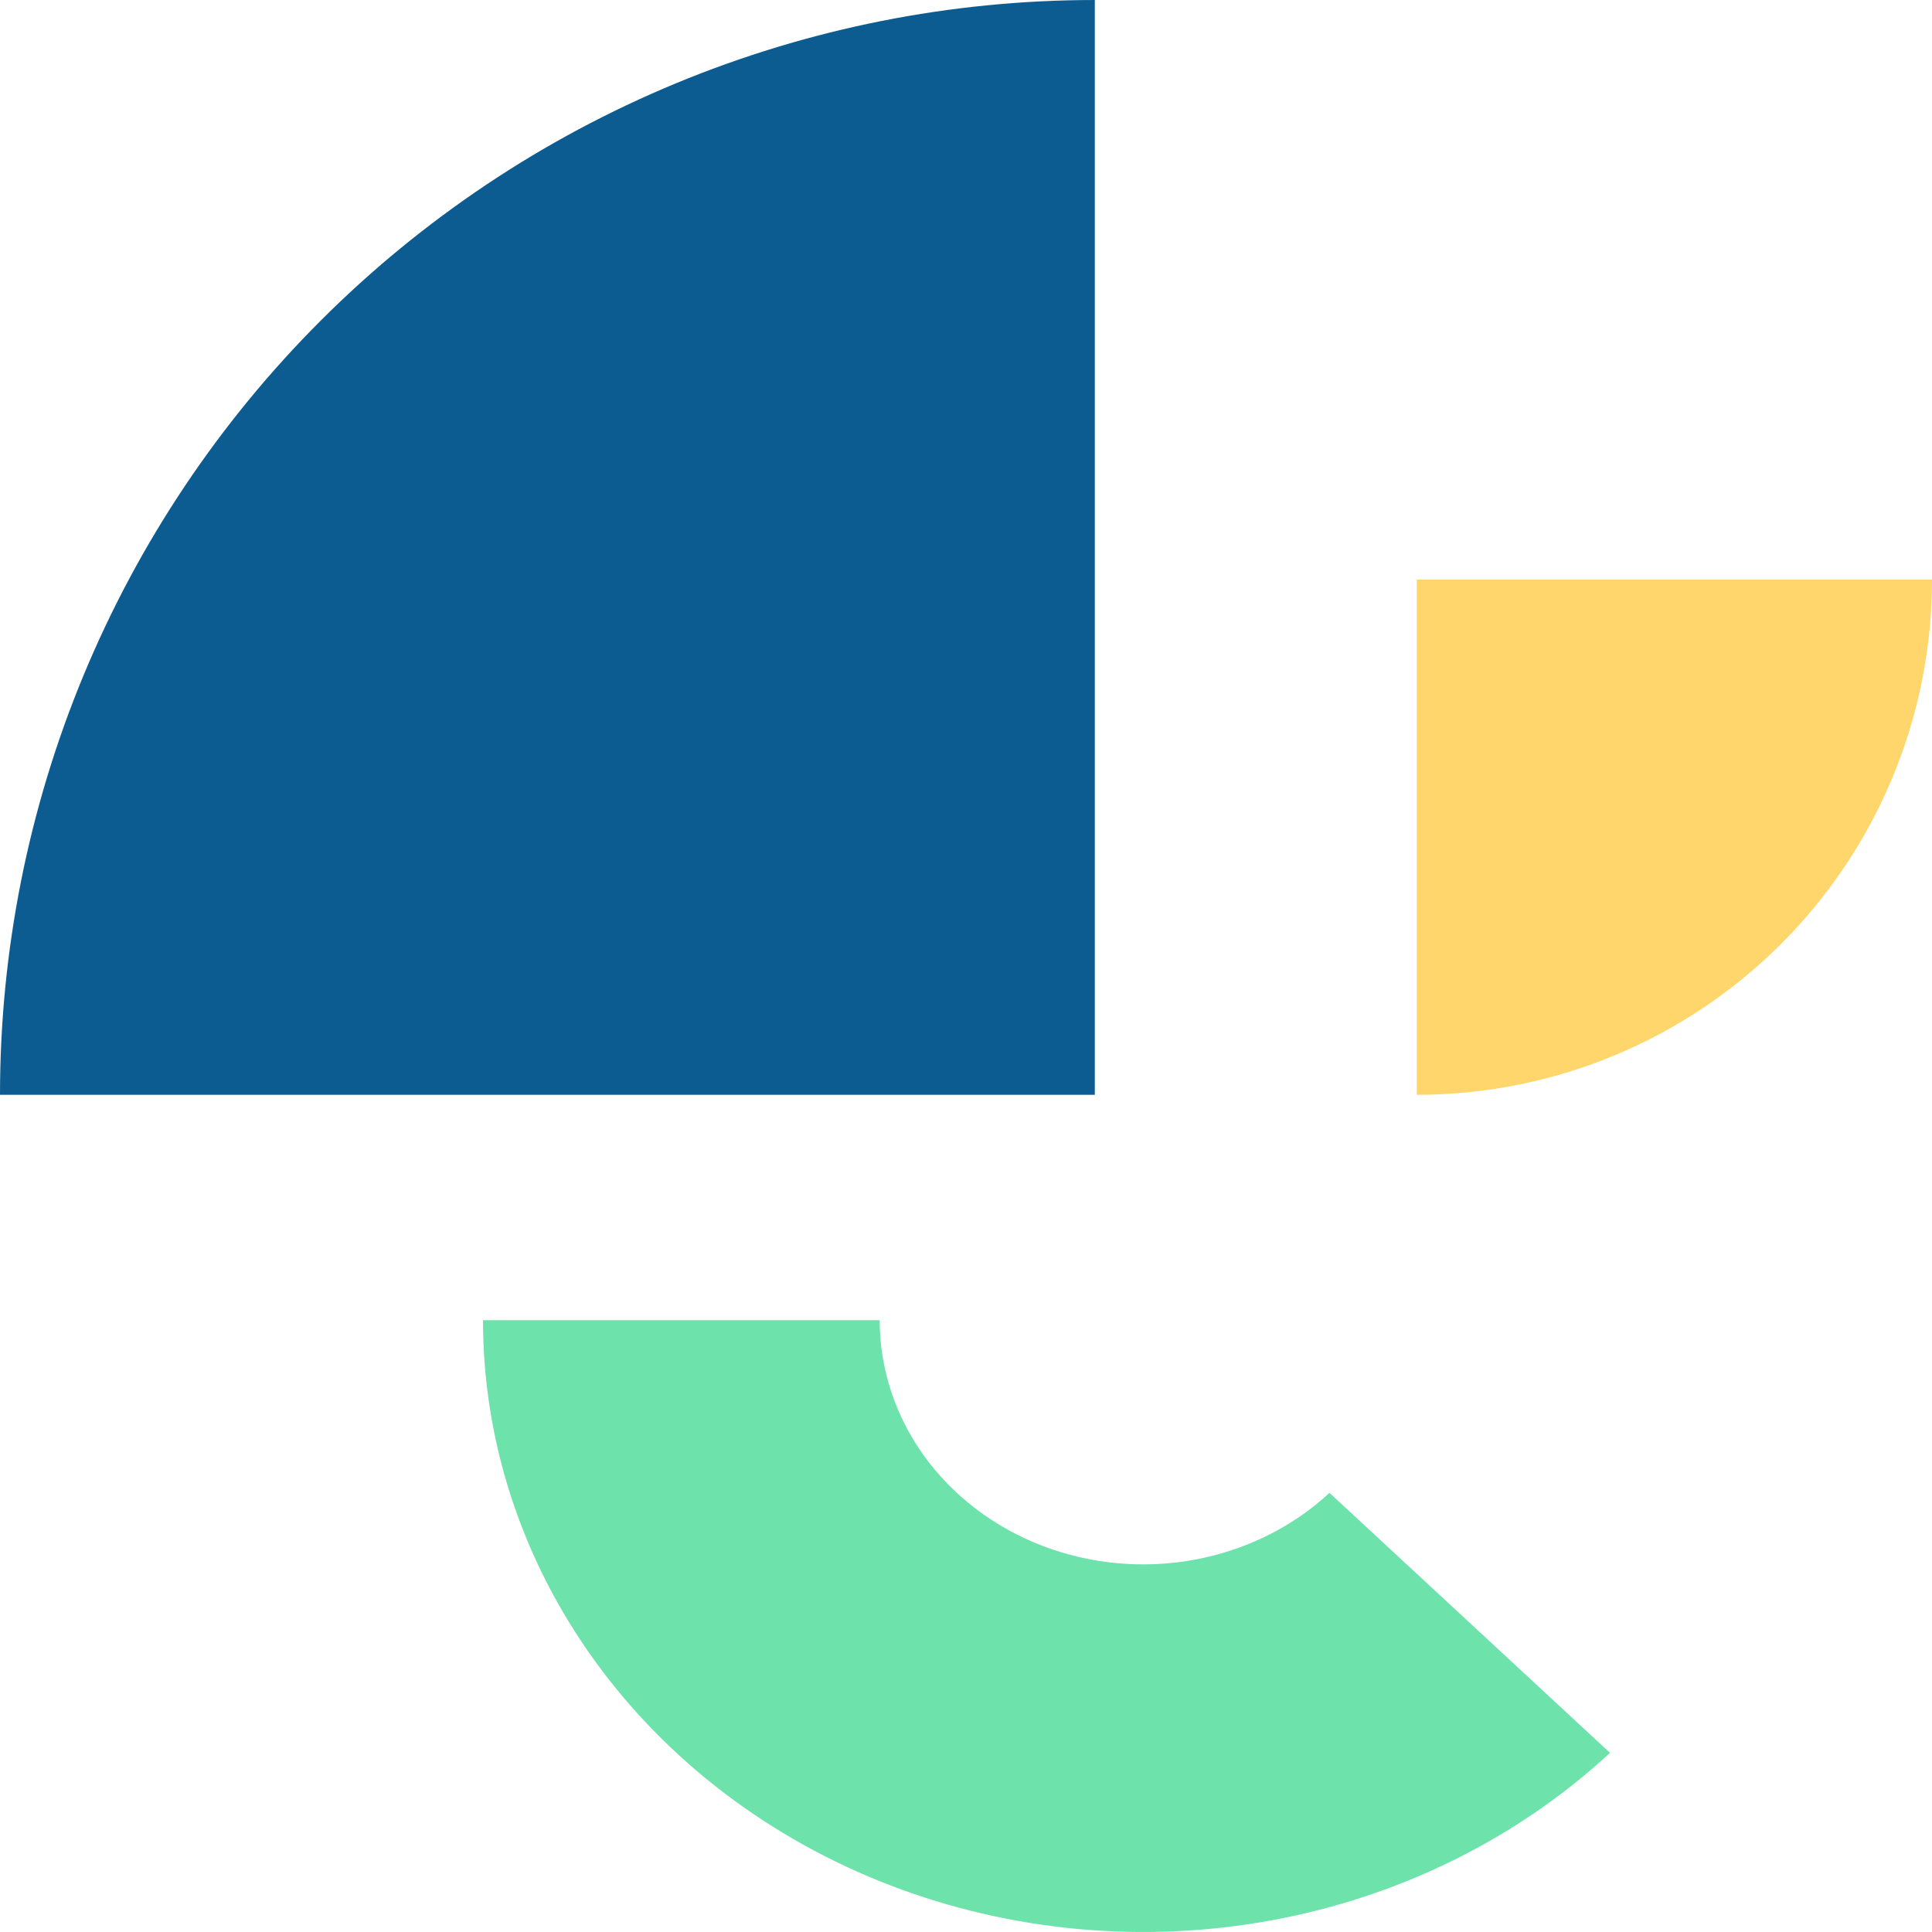
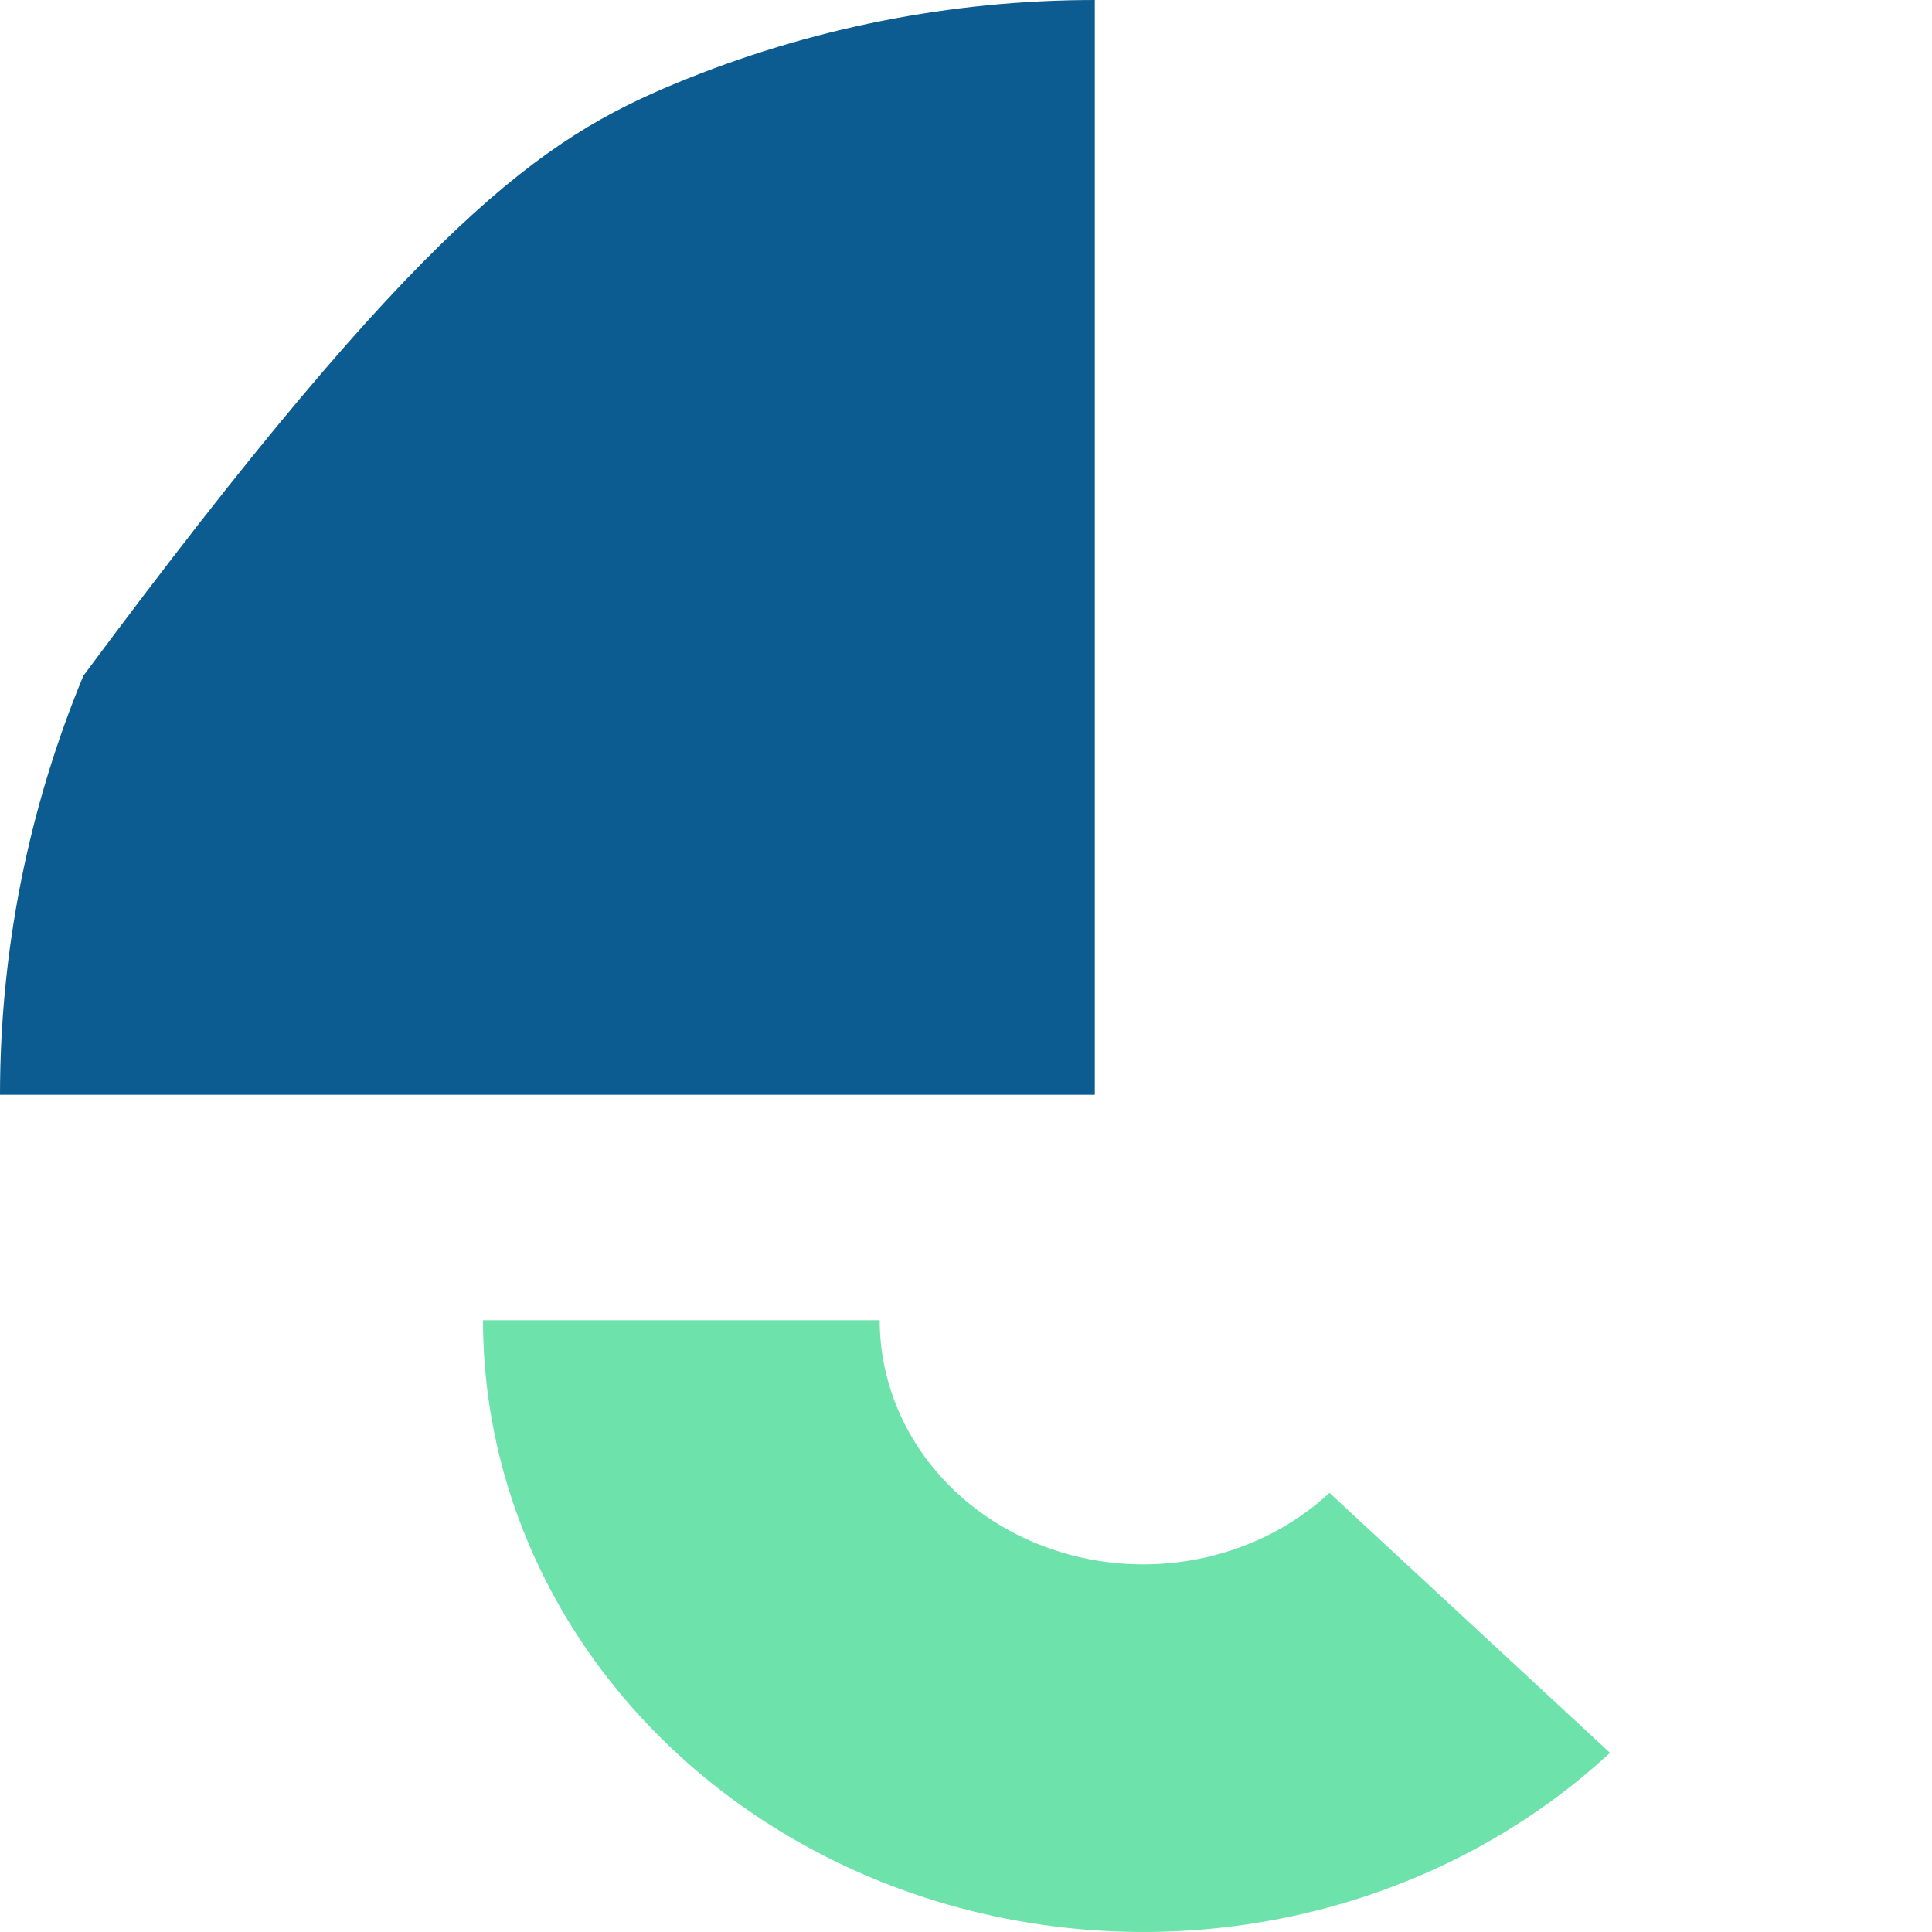
<svg xmlns="http://www.w3.org/2000/svg" width="70" height="70" viewBox="0 0 70 70" fill="none">
  <path d="M17.5 47.833C17.5 52.218 18.903 56.503 21.531 60.148C24.16 63.794 27.895 66.635 32.266 68.313C36.637 69.99 41.446 70.429 46.086 69.574C50.726 68.719 54.988 66.608 58.333 63.508L48.17 54.089C46.835 55.327 45.134 56.169 43.282 56.511C41.43 56.852 39.511 56.677 37.766 56.007C36.022 55.338 34.531 54.204 33.481 52.749C32.432 51.294 31.873 49.583 31.873 47.833L17.5 47.833Z" fill="#6DE2AA" />
-   <path d="M70 21C70 23.451 69.517 25.879 68.579 28.143C67.641 30.408 66.266 32.466 64.533 34.199C62.799 35.933 60.742 37.308 58.477 38.246C56.212 39.184 53.785 39.667 51.333 39.667L51.333 21L70 21Z" fill="#FFD66C" />
-   <path d="M-1.52588e-05 39.667C-1.38926e-05 34.458 1.026 29.299 3.019 24.487C5.013 19.674 7.935 15.302 11.618 11.618C15.302 7.935 19.674 5.013 24.487 3.02C29.299 1.026 34.458 8.25572e-05 39.667 8.39233e-05L39.667 39.667L-1.52588e-05 39.667Z" fill="#0D5C91" />
+   <path d="M-1.52588e-05 39.667C-1.38926e-05 34.458 1.026 29.299 3.019 24.487C15.302 7.935 19.674 5.013 24.487 3.02C29.299 1.026 34.458 8.25572e-05 39.667 8.39233e-05L39.667 39.667L-1.52588e-05 39.667Z" fill="#0D5C91" />
</svg>